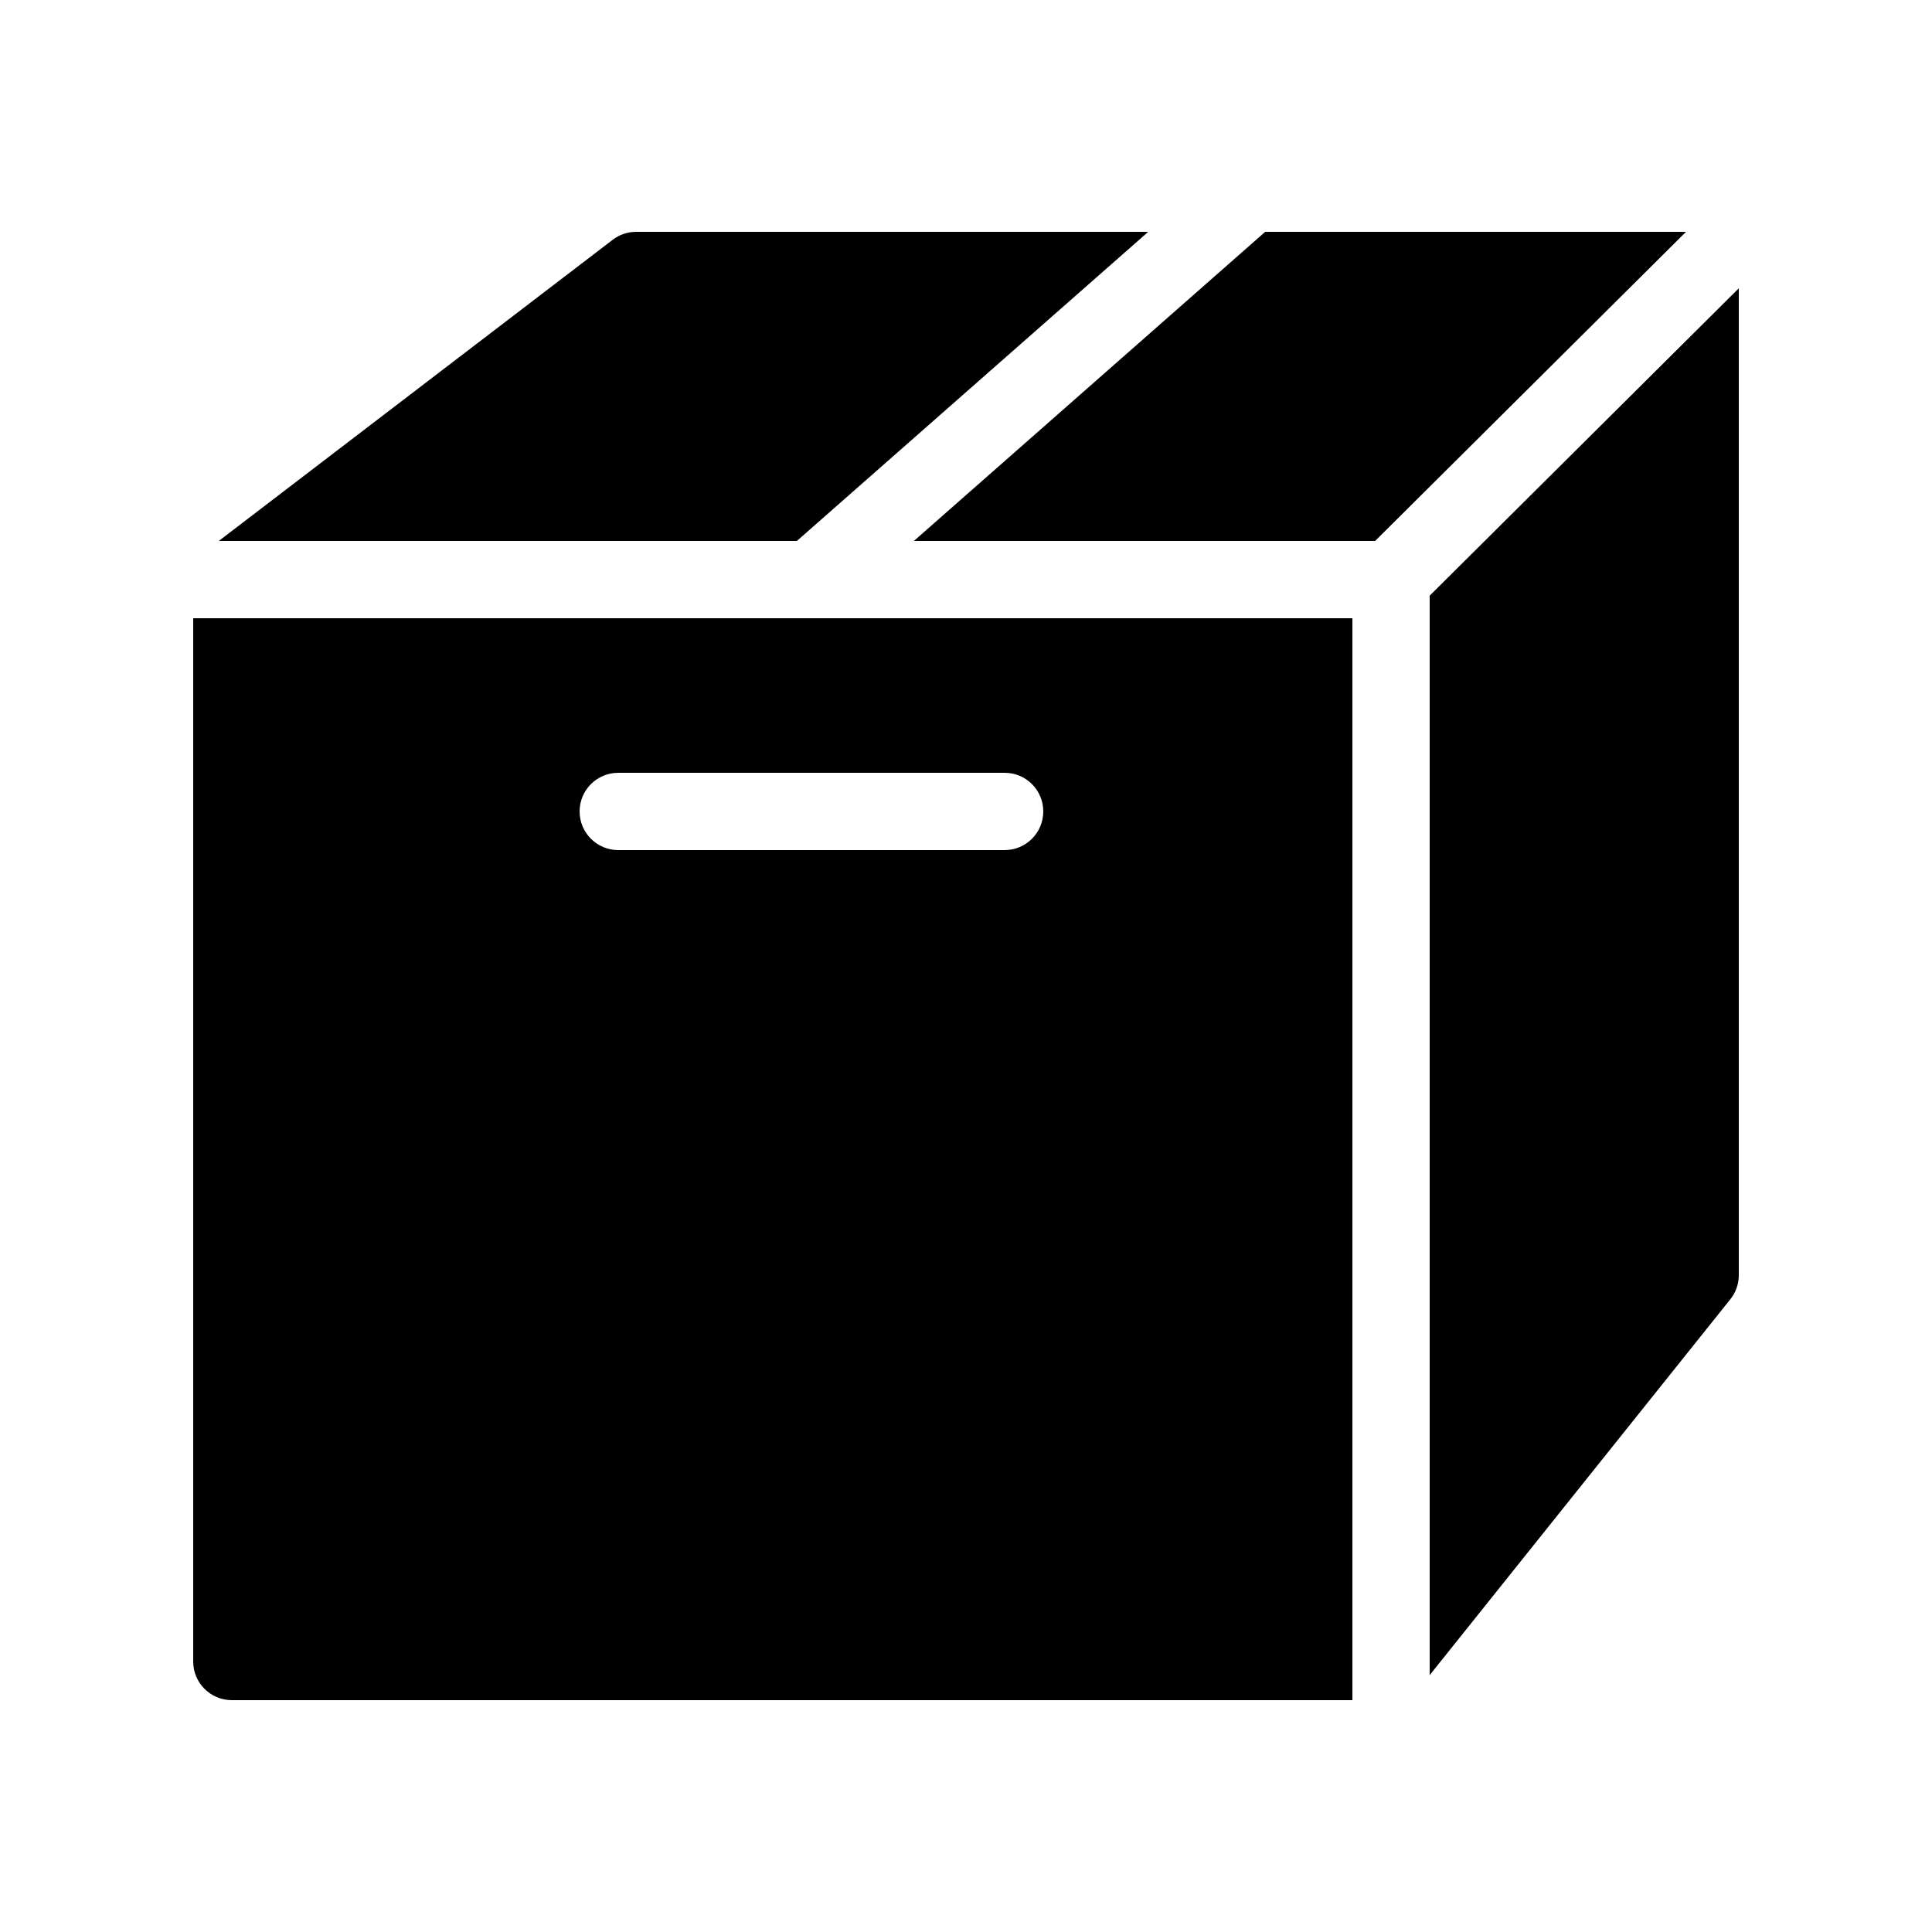
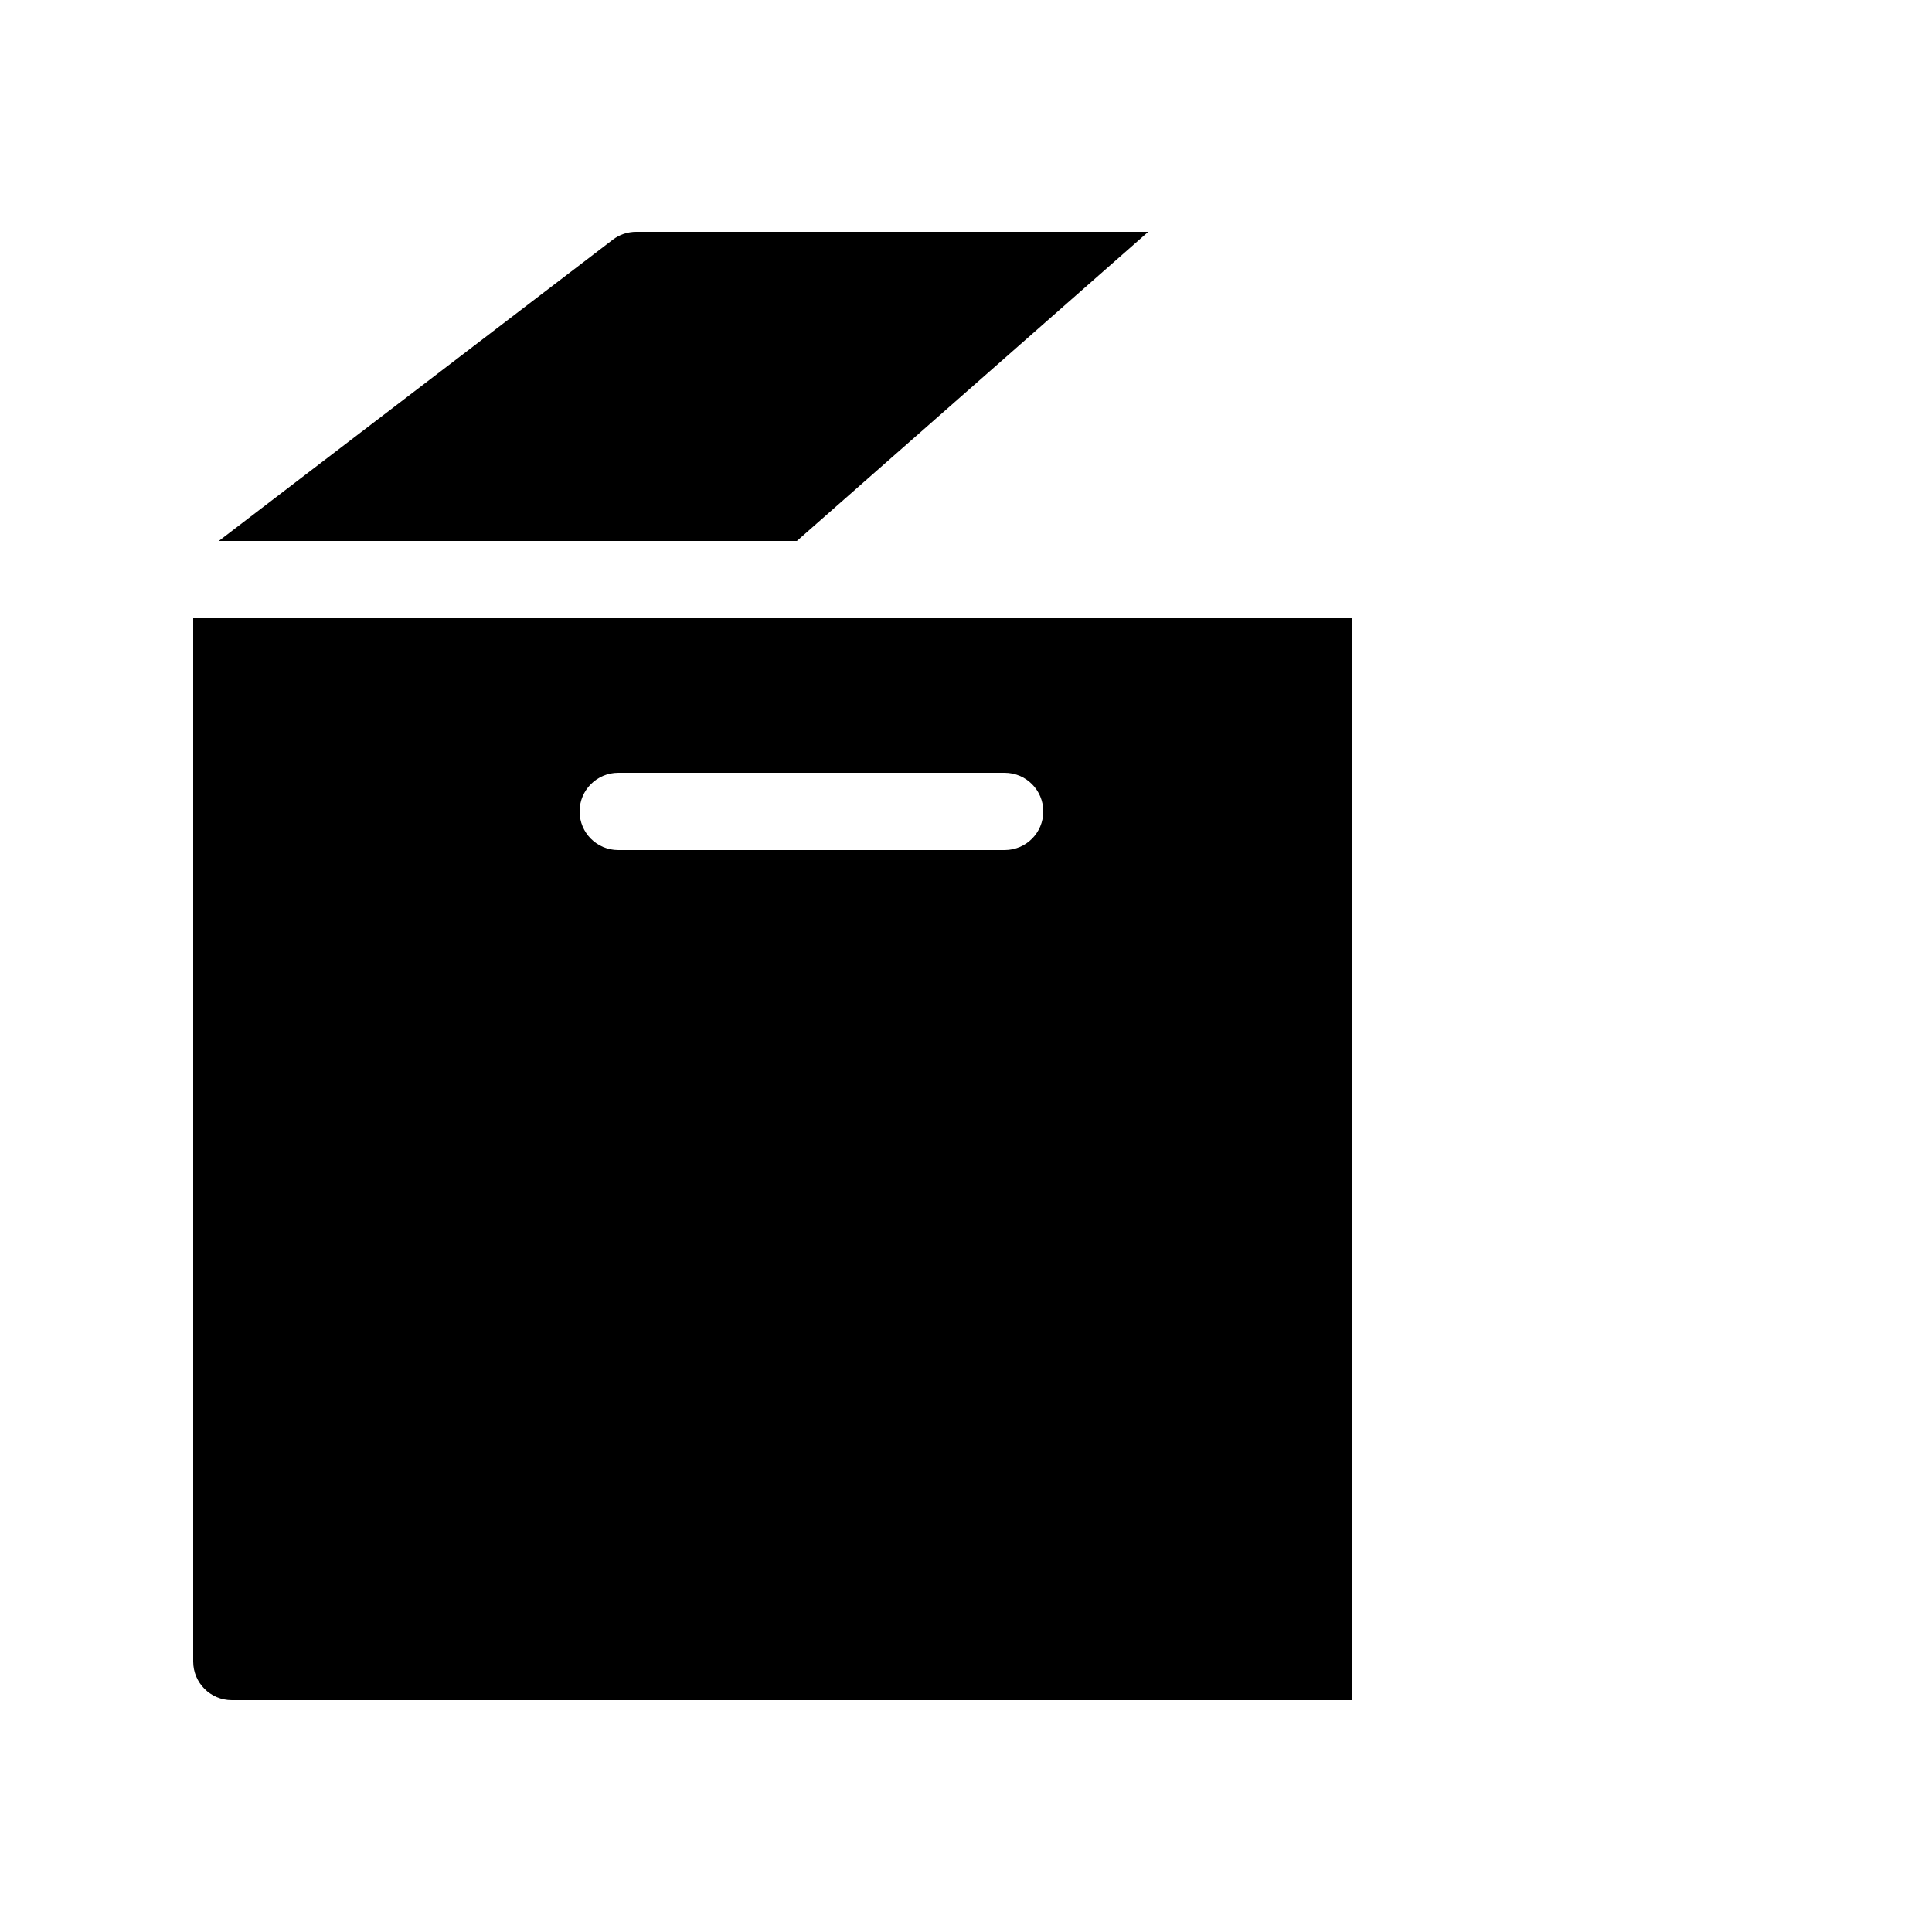
<svg xmlns="http://www.w3.org/2000/svg" viewBox="0 0 50 50" width="50px" height="50px">
  <path d="M20.623,14l9.093-8H16.463c-0.22,0-0.433,0.072-0.607,0.206L5.662,14H20.623z" />
-   <polygon points="32.743,6 23.651,14 35.588,14 43.634,6 " />
  <path d="M35,16H5v27c0,0.553,0.448,1,1,1h29V16z M26,22H16c-0.552,0-1-0.448-1-1s0.448-1,1-1h10c0.553,0,1,0.448,1,1S26.553,22,26,22z" />
-   <path d="M37,15.416v27.936l7.781-9.727C44.923,33.447,45,33.228,45,33V7.461L37,15.416z" />
</svg>